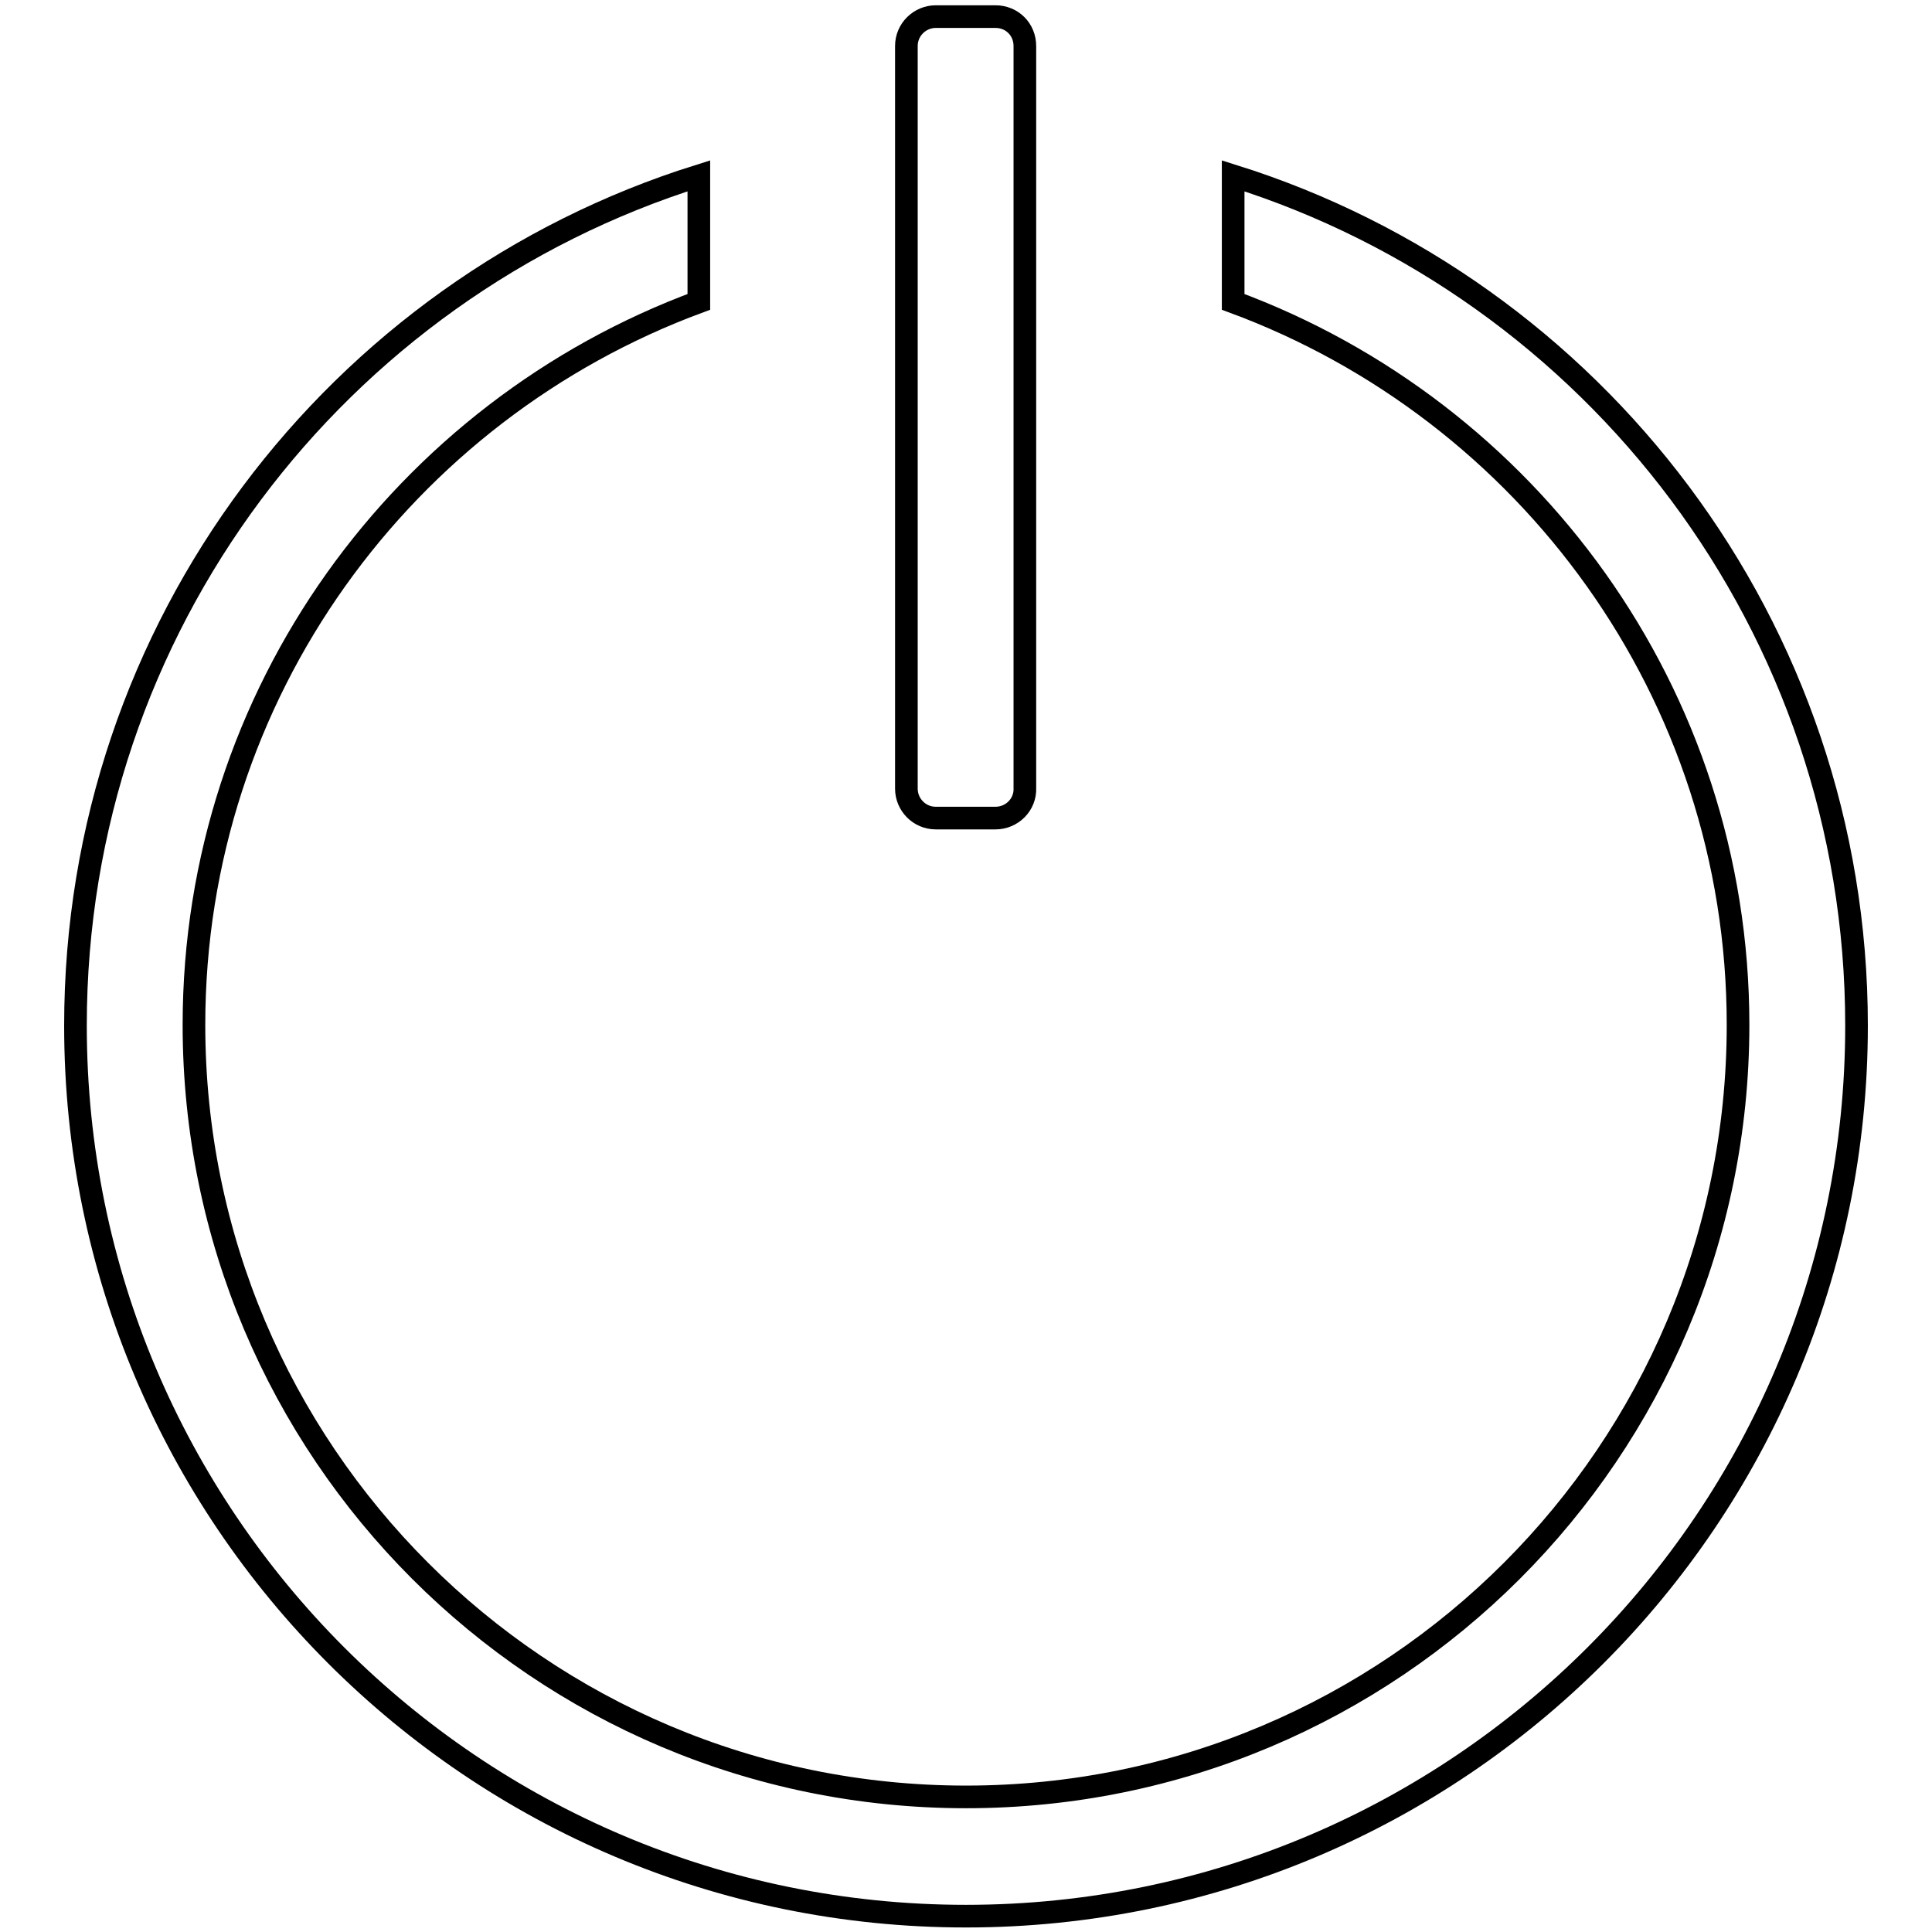
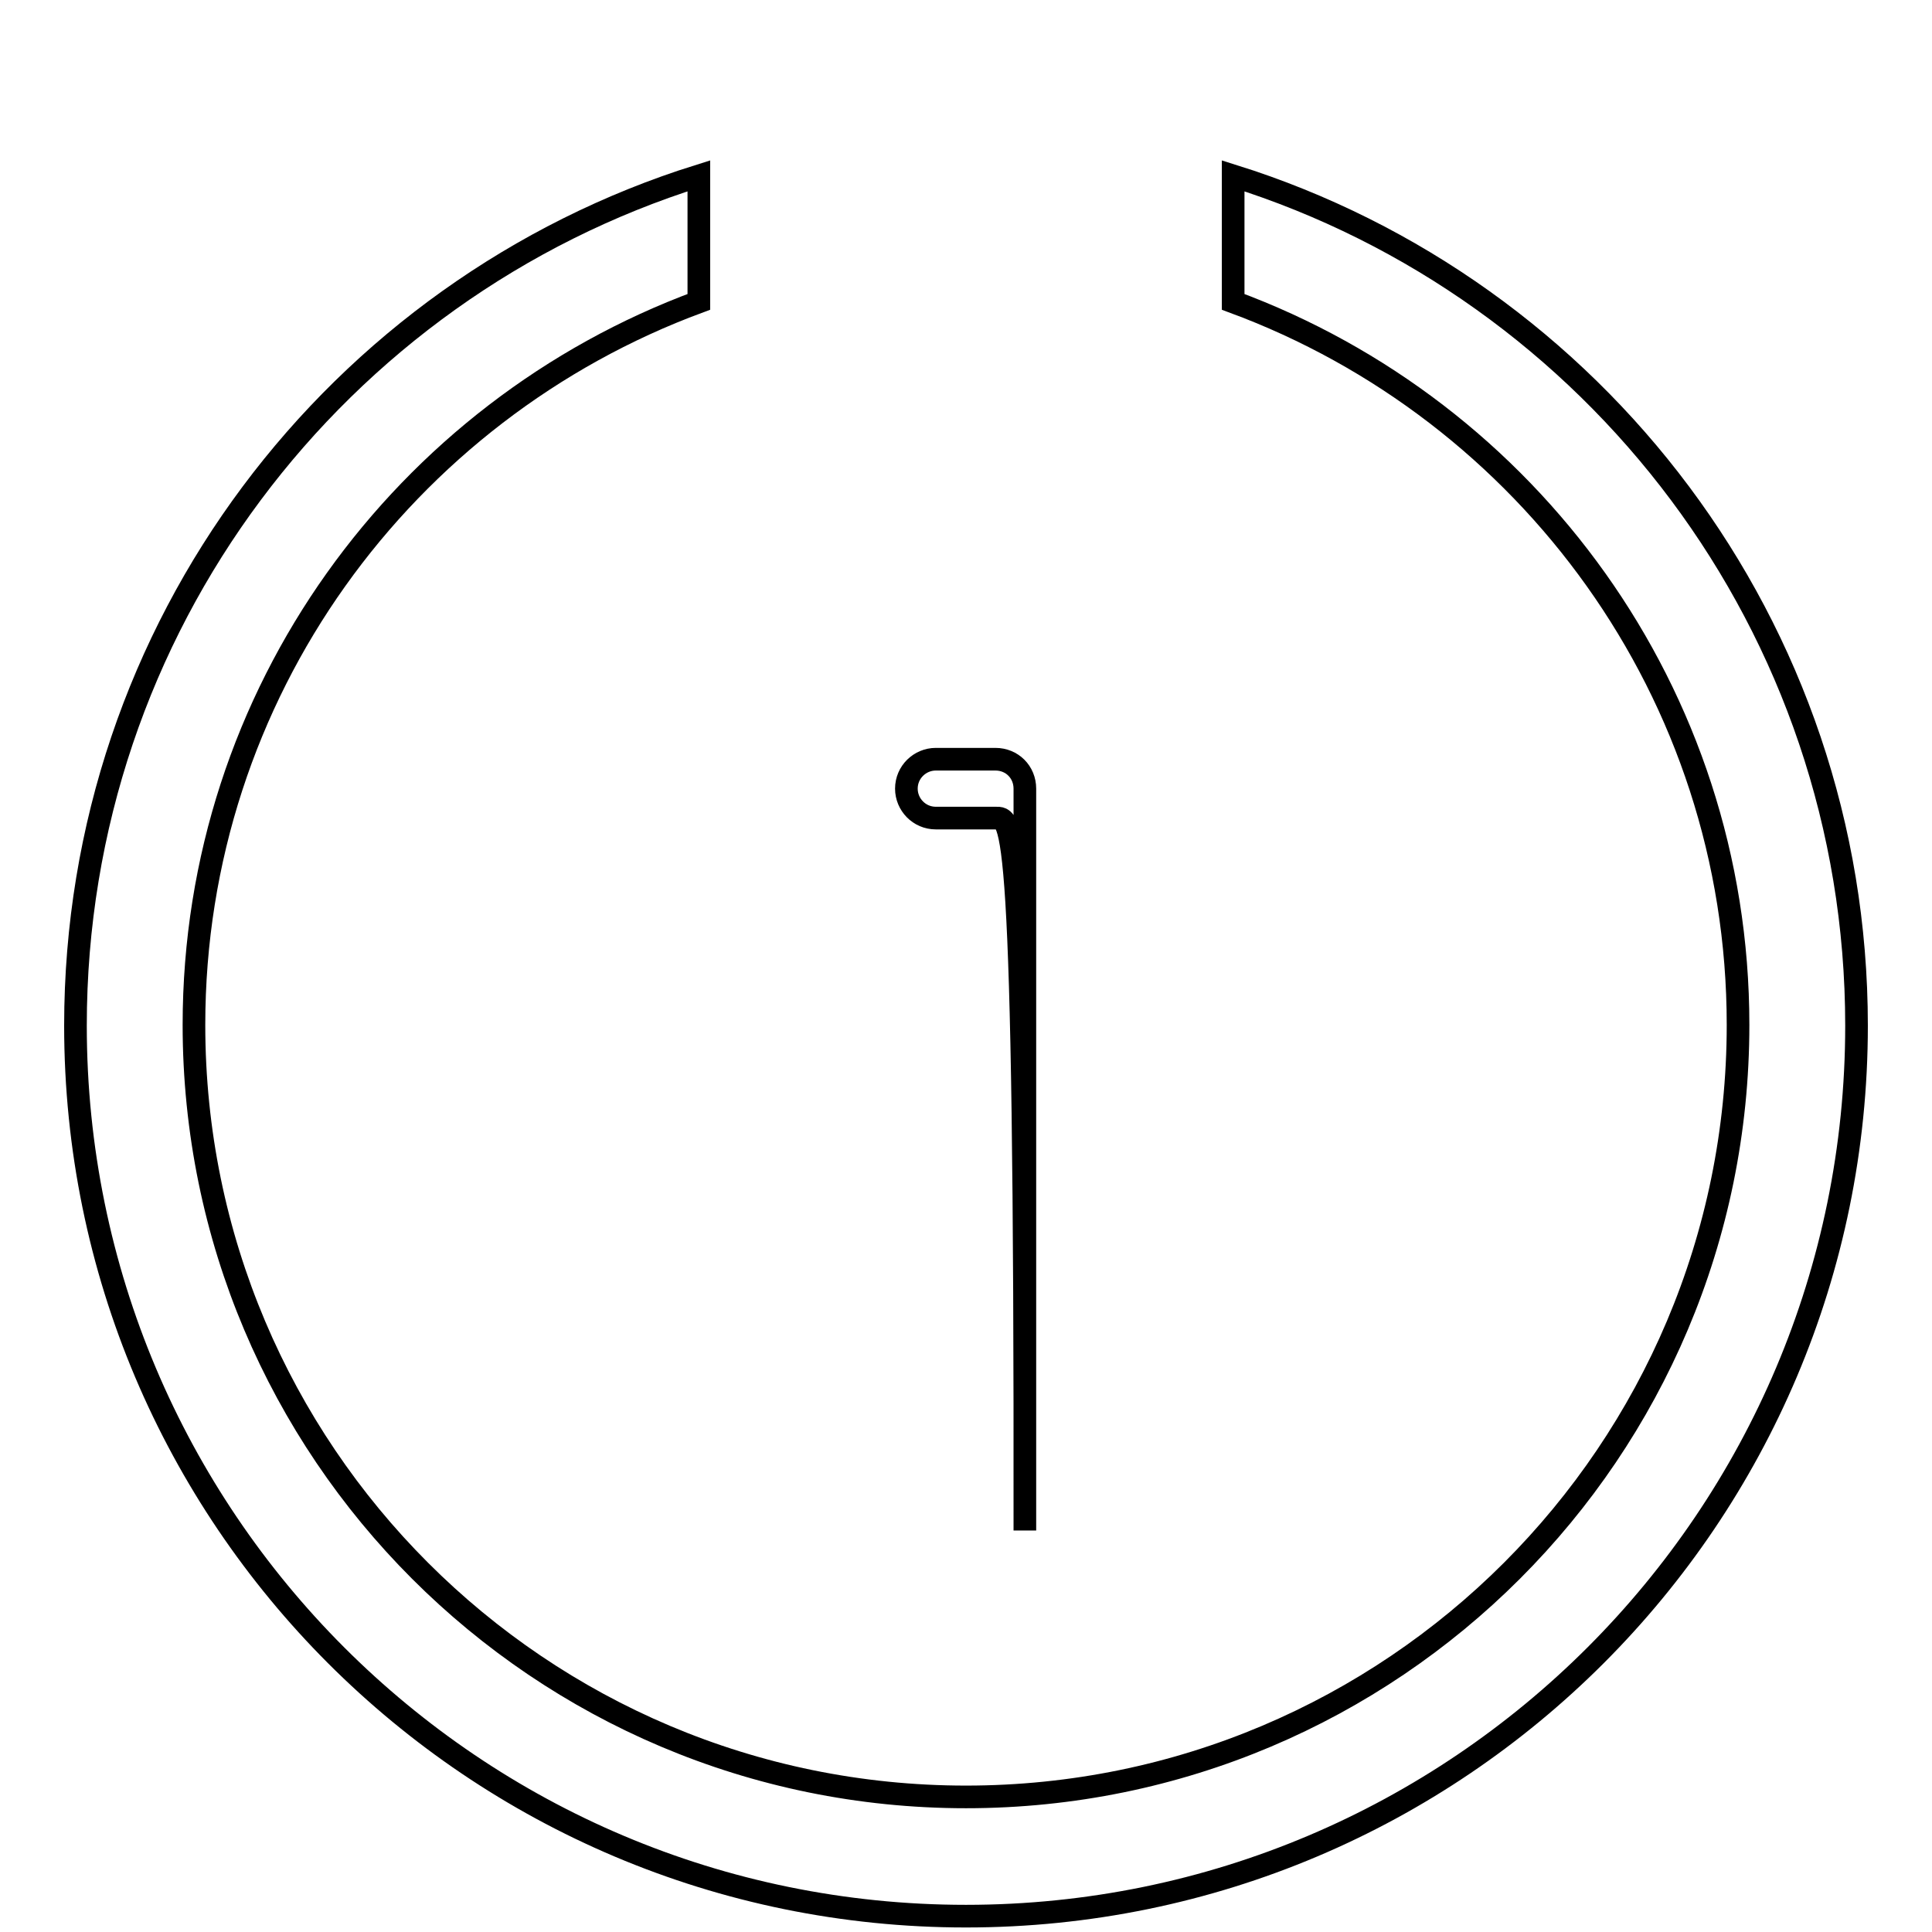
<svg xmlns="http://www.w3.org/2000/svg" version="1.1" x="0px" y="0px" viewBox="0 0 256 256" enable-background="new 0 0 256 256" xml:space="preserve">
  <g>
    <g>
-       <path stroke-width="3" fill-opacity="0" stroke="#000000" d="M128,253.9c-65.2,0-118-52.8-118-118C10,83,44.7,38.3,92.6,23.3V40c-39,14.4-66.9,51.8-66.9,95.8c0,56.5,45.8,102.3,102.3,102.3c56.5,0,102.3-45.8,102.3-102.3c0-44-27.9-81.4-66.9-95.8V23.3C211.2,38.3,246,83,246,135.9C246,201,193.2,253.9,128,253.9 M131.9,108.4h-7.9c-2.2,0-3.9-1.8-3.9-3.9V6.1c0-2.2,1.8-3.9,3.9-3.9h7.9c2.2,0,3.9,1.7,3.9,3.9v98.3C135.9,106.6,134.1,108.4,131.9,108.4" />
+       <path stroke-width="3" fill-opacity="0" stroke="#000000" d="M128,253.9c-65.2,0-118-52.8-118-118C10,83,44.7,38.3,92.6,23.3V40c-39,14.4-66.9,51.8-66.9,95.8c0,56.5,45.8,102.3,102.3,102.3c56.5,0,102.3-45.8,102.3-102.3c0-44-27.9-81.4-66.9-95.8V23.3C211.2,38.3,246,83,246,135.9C246,201,193.2,253.9,128,253.9 M131.9,108.4h-7.9c-2.2,0-3.9-1.8-3.9-3.9c0-2.2,1.8-3.9,3.9-3.9h7.9c2.2,0,3.9,1.7,3.9,3.9v98.3C135.9,106.6,134.1,108.4,131.9,108.4" />
    </g>
  </g>
</svg>